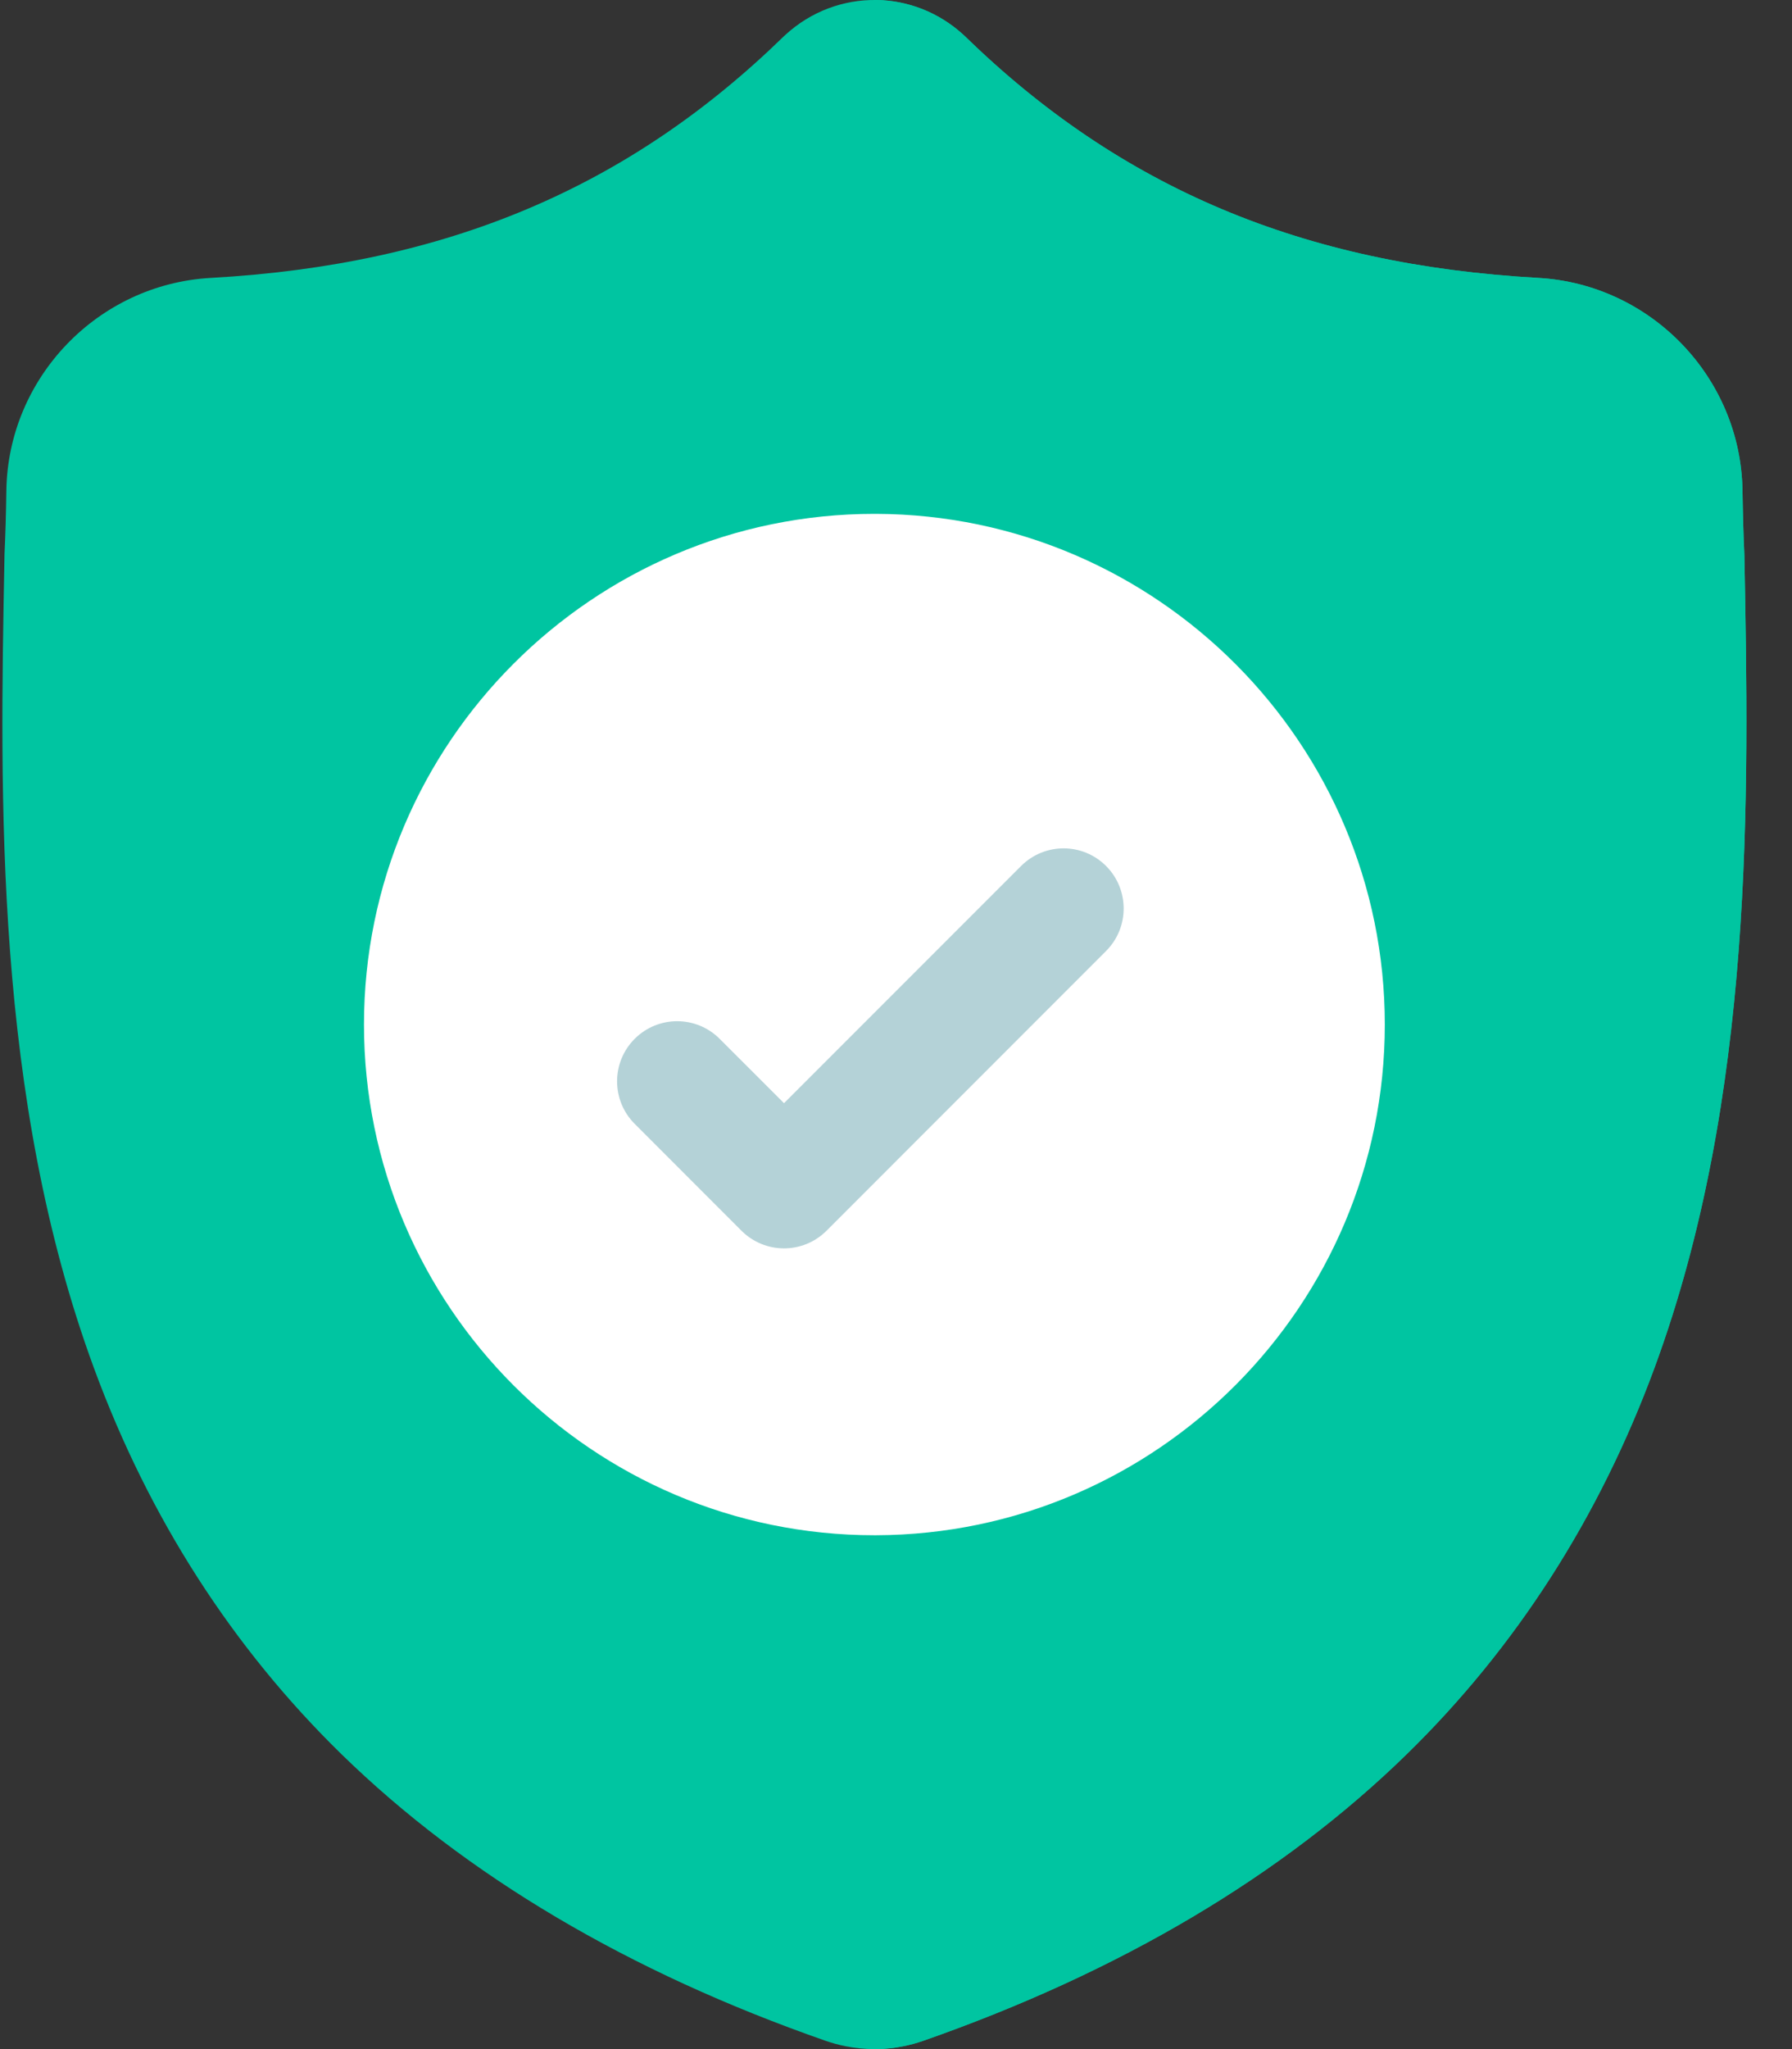
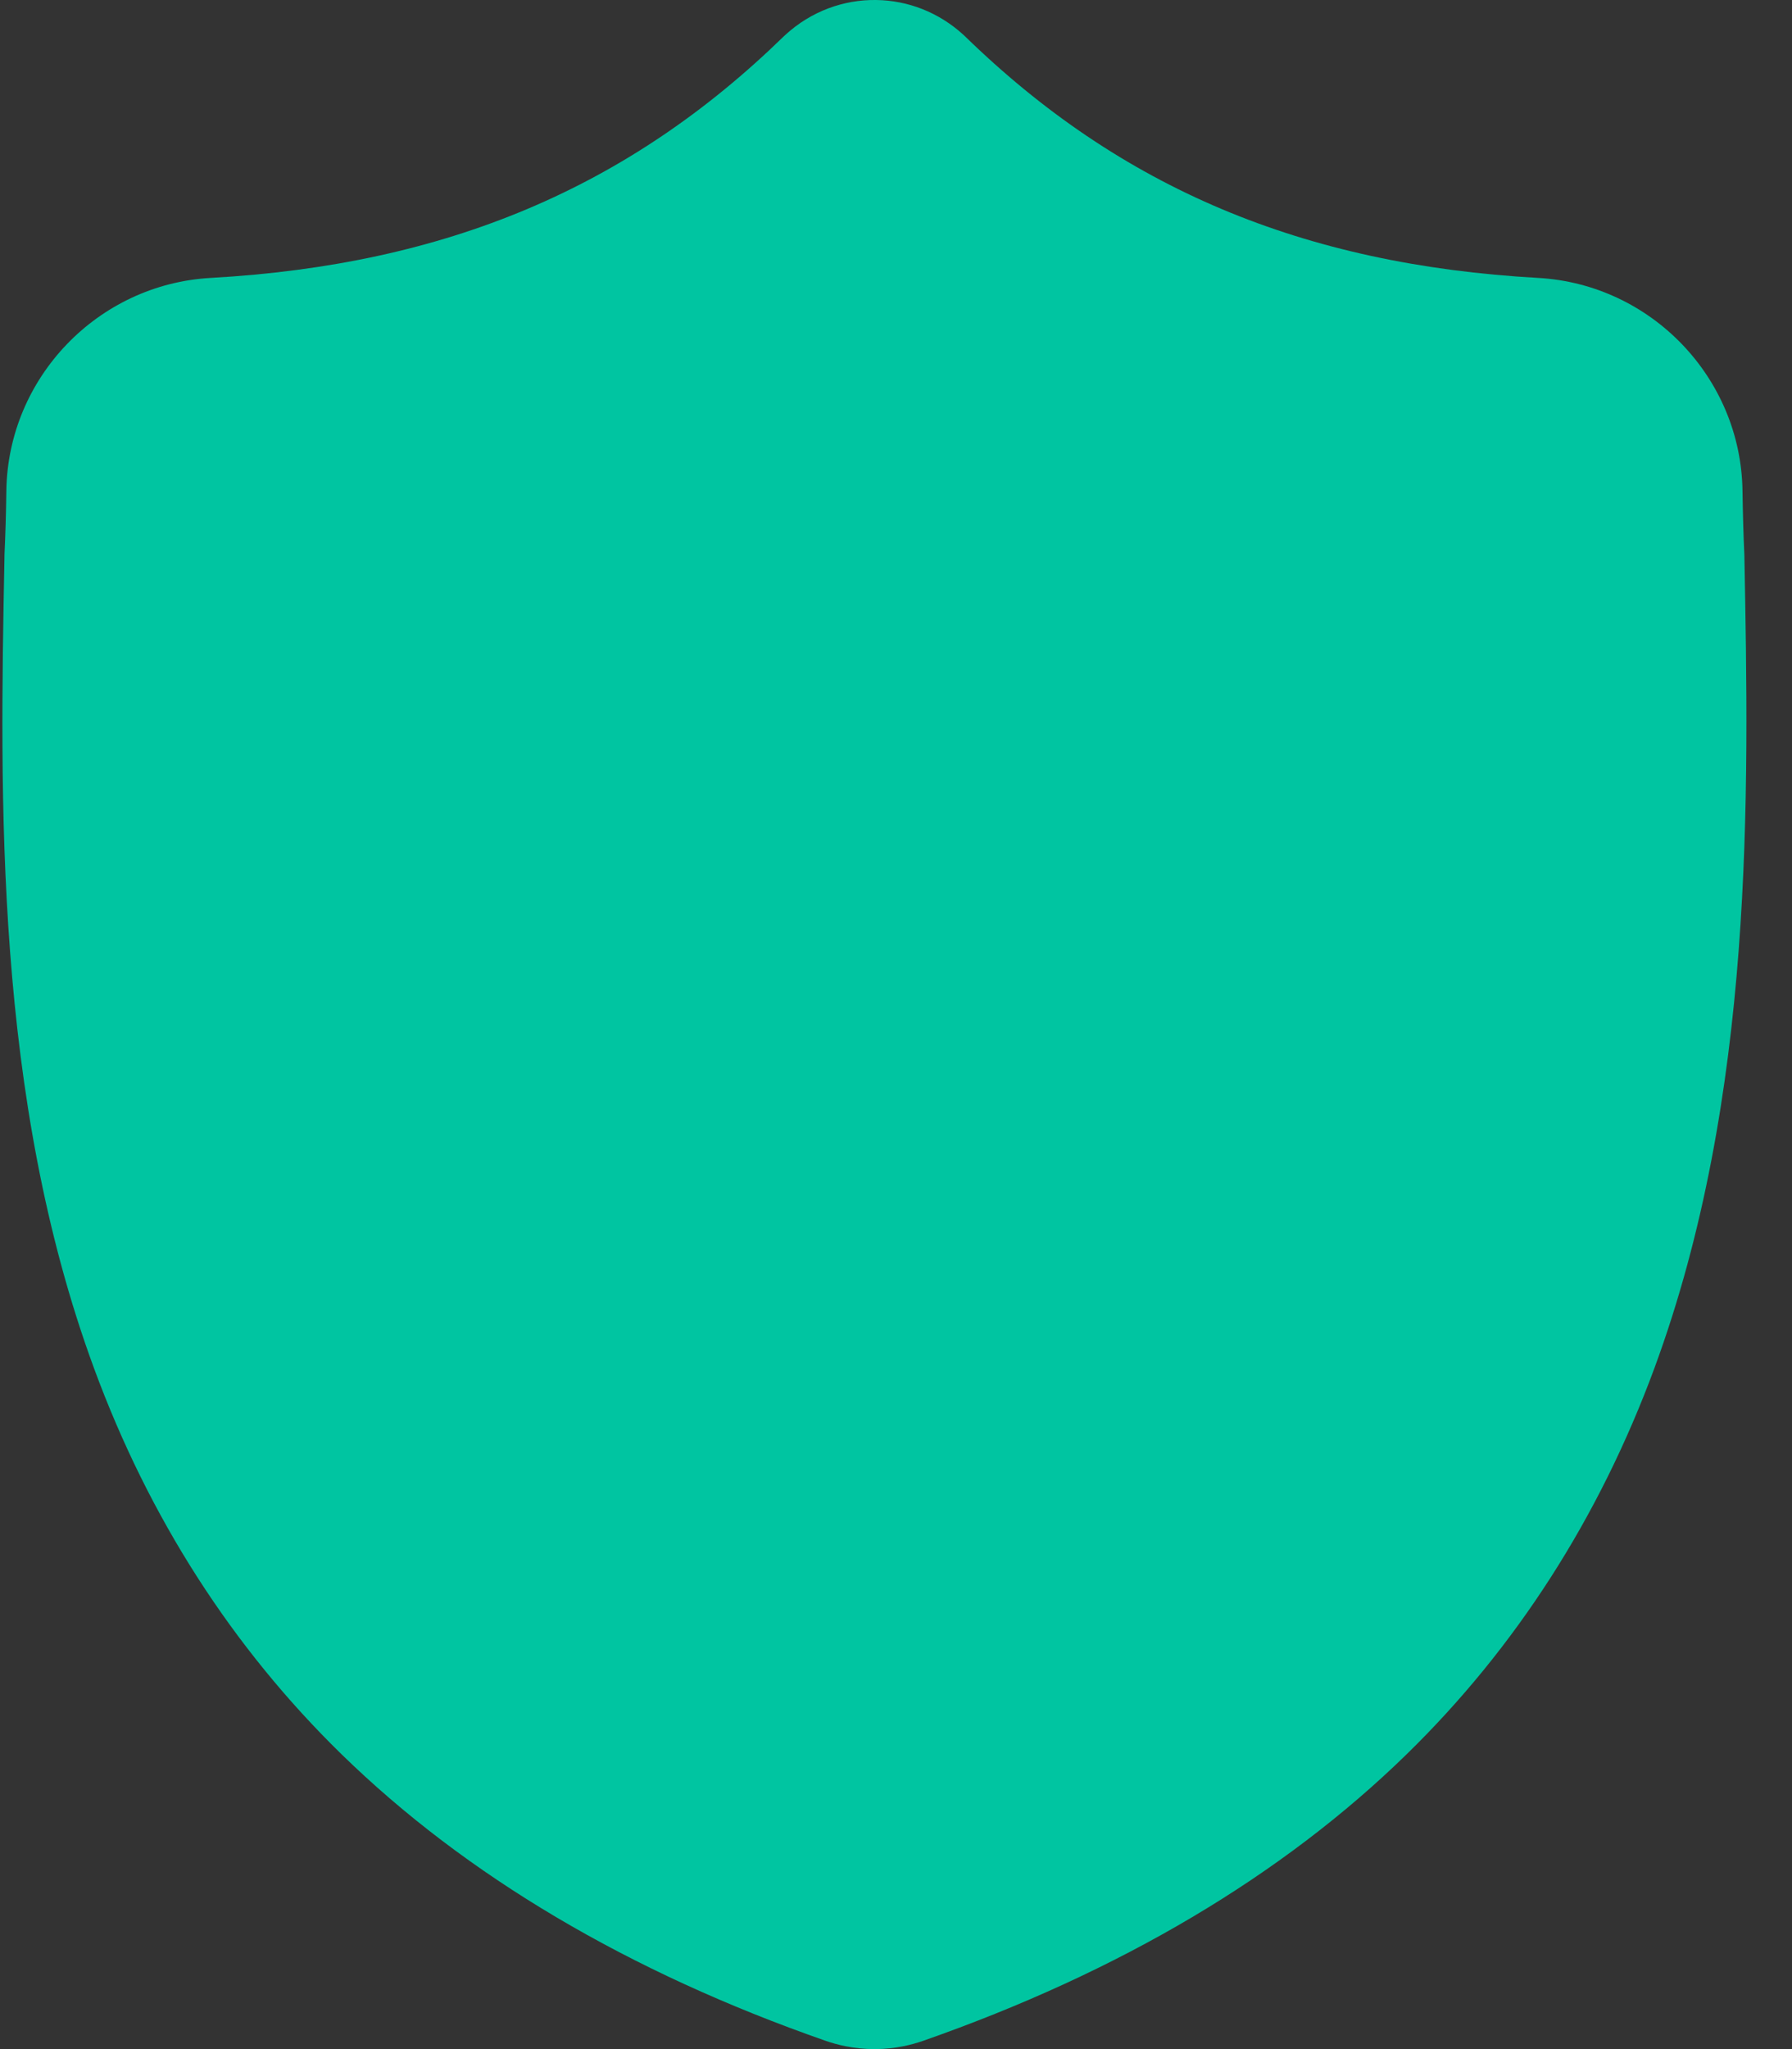
<svg xmlns="http://www.w3.org/2000/svg" width="35" height="40" viewBox="0 0 35 40" fill="none">
  <rect x="0" y="0" width="35" height="40" fill="#333333" stroke="none" />
  <path d="M32.311 26.712C31.235 29.625 29.61 32.159 27.477 34.241C25.05 36.611 21.872 38.495 18.031 39.838C17.905 39.882 17.774 39.918 17.642 39.944C17.467 39.979 17.289 39.998 17.113 40H17.079C16.891 40 16.703 39.981 16.515 39.944C16.383 39.918 16.253 39.882 16.128 39.839C12.283 38.498 9.101 36.615 6.671 34.245C4.538 32.163 2.912 29.631 1.839 26.717C-0.114 21.419 -0.003 15.583 0.087 10.893L0.088 10.821C0.106 10.434 0.118 10.027 0.124 9.578C0.157 7.372 1.911 5.548 4.116 5.425C8.715 5.168 12.273 3.668 15.313 0.705L15.339 0.681C15.844 0.218 16.48 -0.009 17.113 0C17.724 0.008 18.331 0.235 18.818 0.681L18.844 0.705C21.885 3.668 25.442 5.168 30.041 5.425C32.247 5.548 34.001 7.372 34.033 9.578C34.04 10.03 34.051 10.436 34.069 10.821L34.07 10.852C34.159 15.55 34.27 21.398 32.311 26.712Z" fill="#00C5A1" />
-   <path d="M32.31 26.712C31.235 29.625 29.609 32.159 27.477 34.241C25.05 36.611 21.872 38.495 18.031 39.838C17.905 39.882 17.773 39.918 17.641 39.944C17.467 39.979 17.289 39.998 17.113 40V0C17.723 0.008 18.331 0.235 18.818 0.681L18.844 0.705C21.884 3.668 25.442 5.168 30.041 5.425C32.247 5.548 34.001 7.372 34.033 9.578C34.04 10.03 34.051 10.436 34.069 10.821L34.07 10.852C34.159 15.55 34.27 21.398 32.31 26.712Z" fill="#00C5A1" />
-   <path d="M27.047 20C27.047 25.485 22.593 29.95 17.113 29.969H17.078C11.582 29.969 7.109 25.497 7.109 20C7.109 14.504 11.582 10.031 17.078 10.031H17.113C22.593 10.051 27.047 14.515 27.047 20Z" fill="white" />
-   <path d="M21.603 18.564L17.113 23.055L16.143 24.025C15.914 24.254 15.613 24.369 15.313 24.369C15.012 24.369 14.712 24.254 14.482 24.025L12.396 21.938C11.938 21.48 11.938 20.737 12.396 20.279C12.854 19.82 13.598 19.82 14.056 20.279L15.313 21.535L19.943 16.905C20.402 16.446 21.145 16.446 21.603 16.905C22.061 17.363 22.061 18.107 21.603 18.564Z" fill="#B4D2D7" />
</svg>